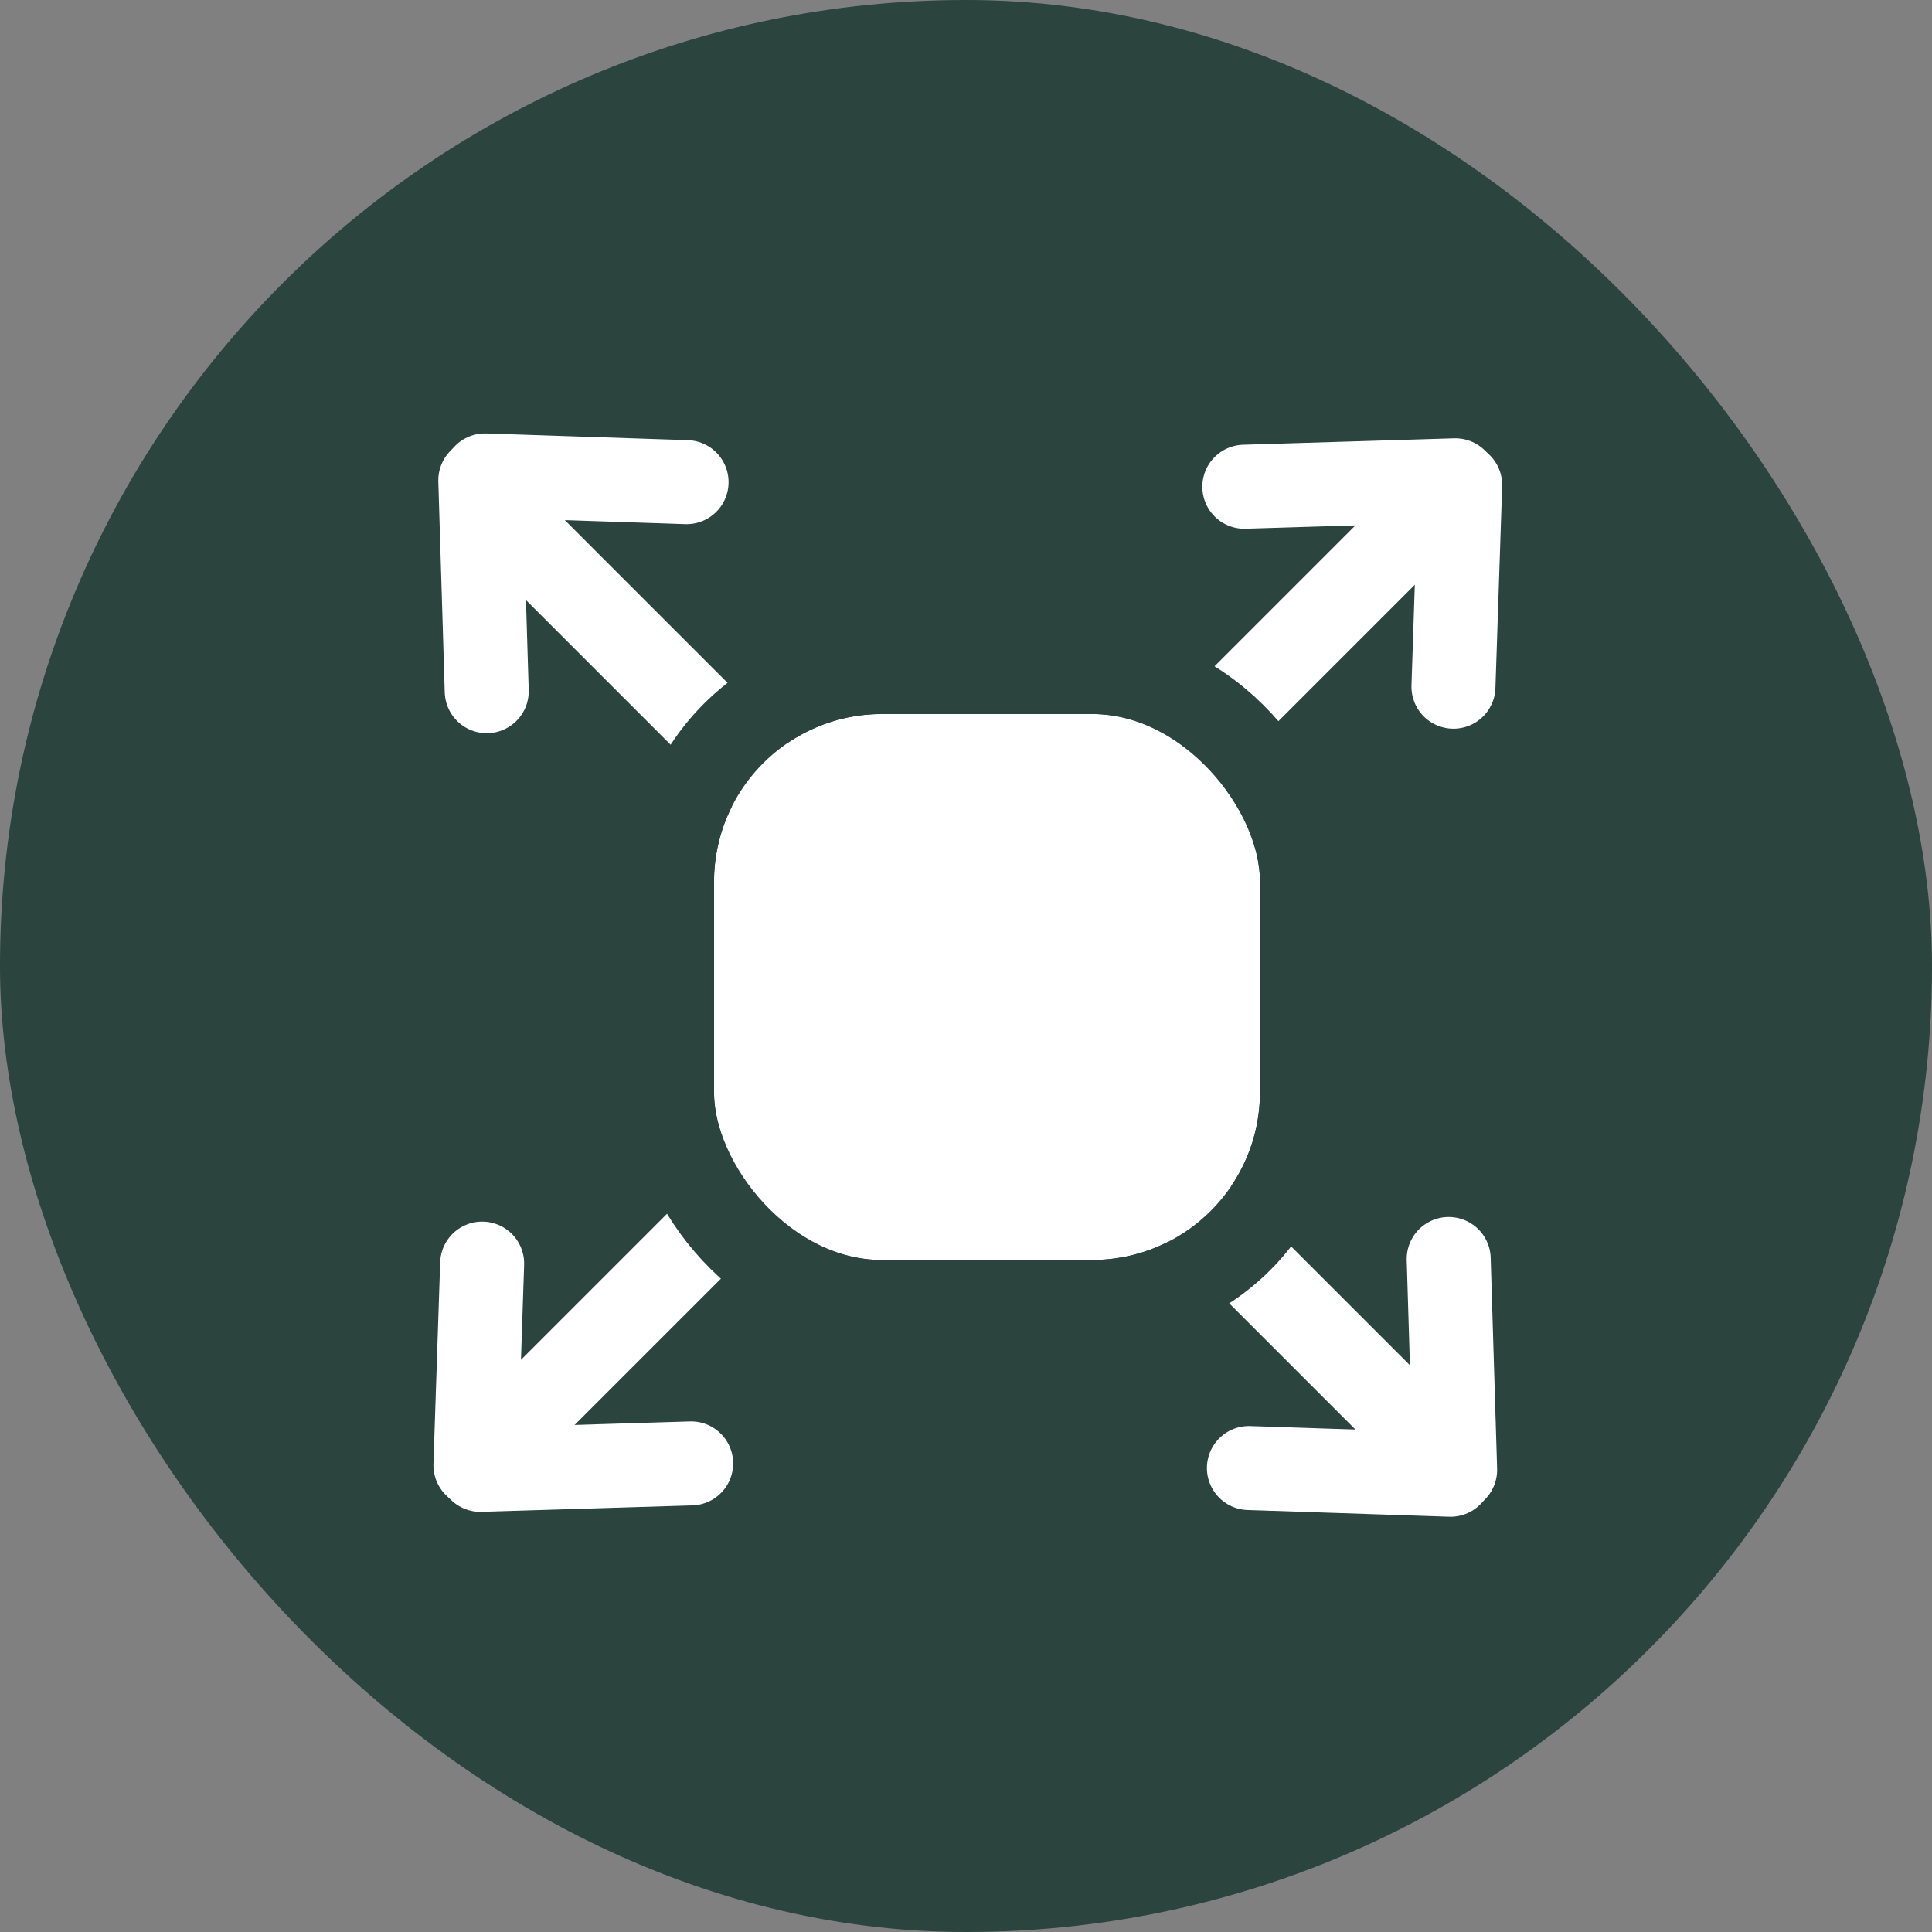
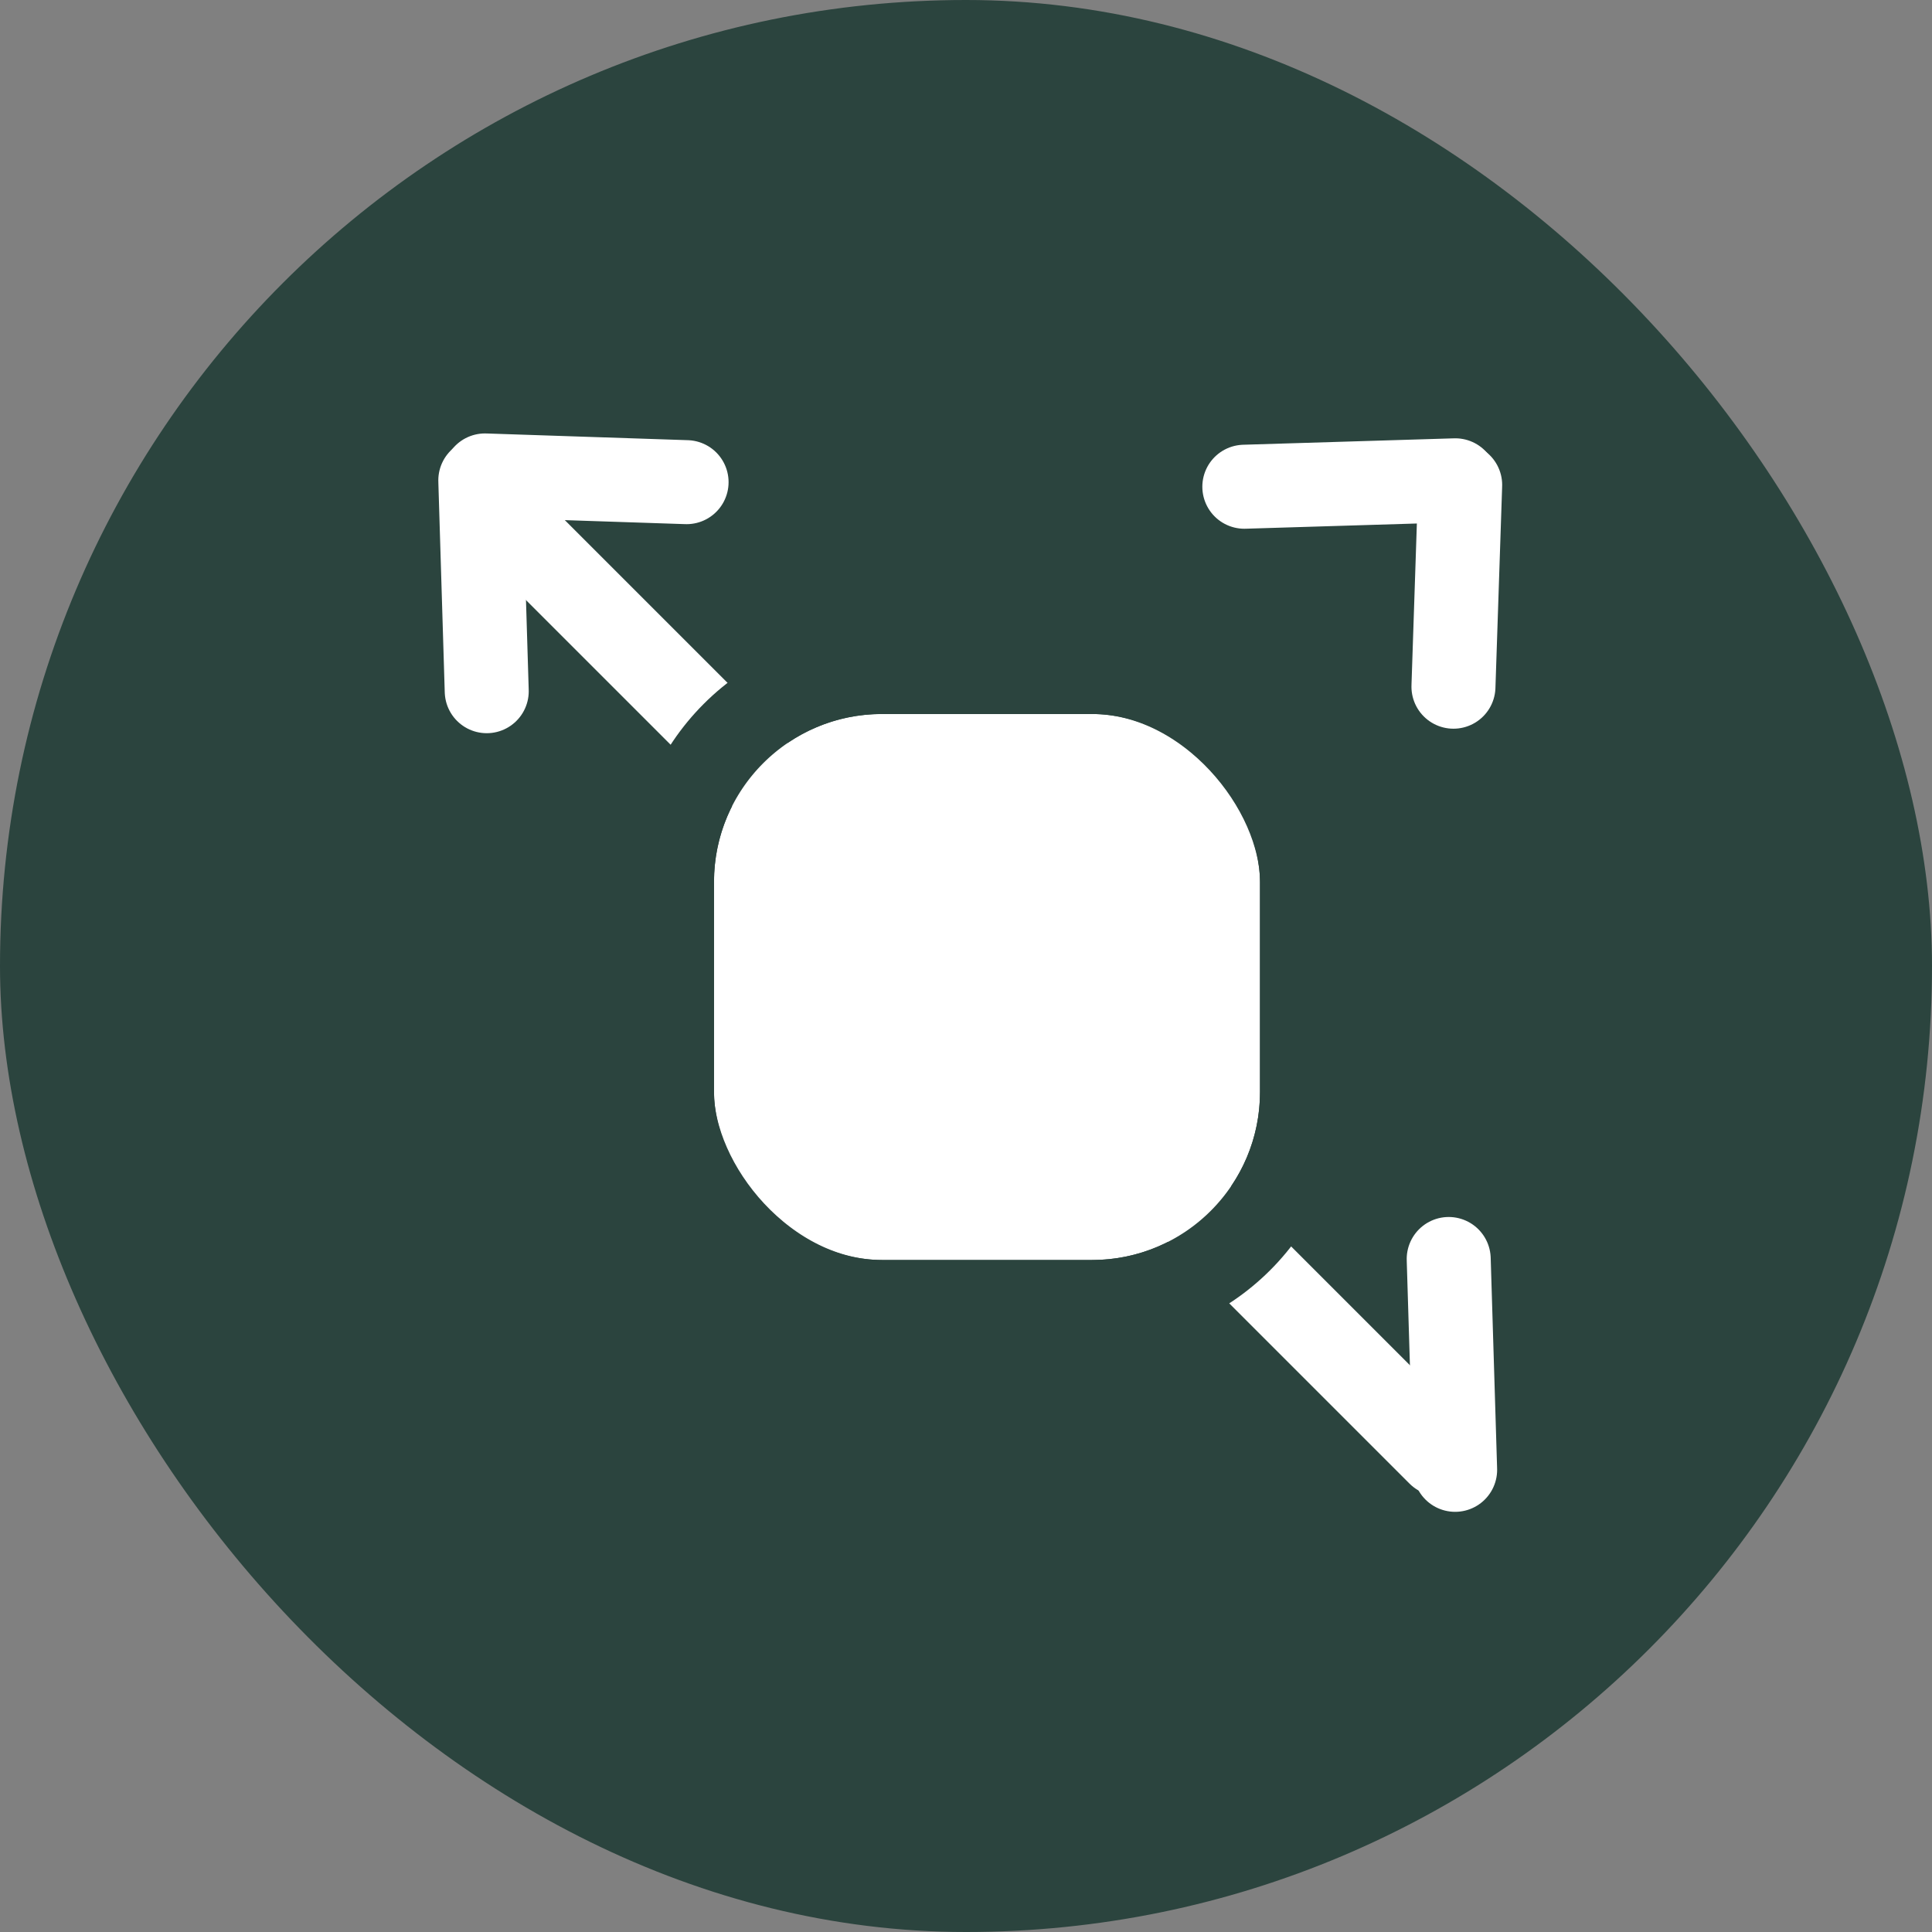
<svg xmlns="http://www.w3.org/2000/svg" width="46" height="46" viewBox="0 0 46 46">
  <rect x="0" y="0" width="46" height="46" fill="#808080" stroke="none" />
  <g data-name="Group 826" transform="translate(-275 -2646)">
    <rect data-name="Rectangle 930" width="46" height="46" rx="23" transform="translate(275 2646)" fill="#2b443e" />
    <g data-name="Group 803" fill="none" stroke="#fff" stroke-linecap="round" stroke-width="2">
      <g data-name="Group 802">
        <path data-name="Path 520" d="M304.627 2657.589l5.023-.153" />
        <path data-name="Path 521" d="M309.606 2662.35l.16-4.803" />
      </g>
      <g data-name="Group 801">
-         <path data-name="Path 520" d="M291.456 2680.843l-5.02.153" />
-         <path data-name="Path 521" d="M286.48 2676.086l-.16 4.8" />
-       </g>
+         </g>
      <g data-name="Group 27">
        <path data-name="Path 520" d="M309.493 2675.976l.153 5.02" />
-         <path data-name="Path 521" d="M304.736 2680.953l4.8.16" />
      </g>
      <g data-name="Group 801">
        <path data-name="Path 520" d="M286.589 2662.457l-.153-5.02" />
        <path data-name="Path 521" d="M291.347 2657.48l-4.8-.16" />
      </g>
      <path data-name="Line 2390" d="M286.578 2657.928l22.689 22.689" />
-       <path data-name="Line 2391" d="M309.267 2657.928l-22.689 22.689" />
    </g>
    <g data-name="Rectangle 932" transform="translate(292 2663)" fill="#fff" stroke="#2b443e" stroke-linecap="round" stroke-width="2">
      <rect width="13" height="13" rx="4" stroke="none" />
      <rect x="-1" y="-1" width="15" height="15" rx="5" fill="none" />
    </g>
  </g>
</svg>